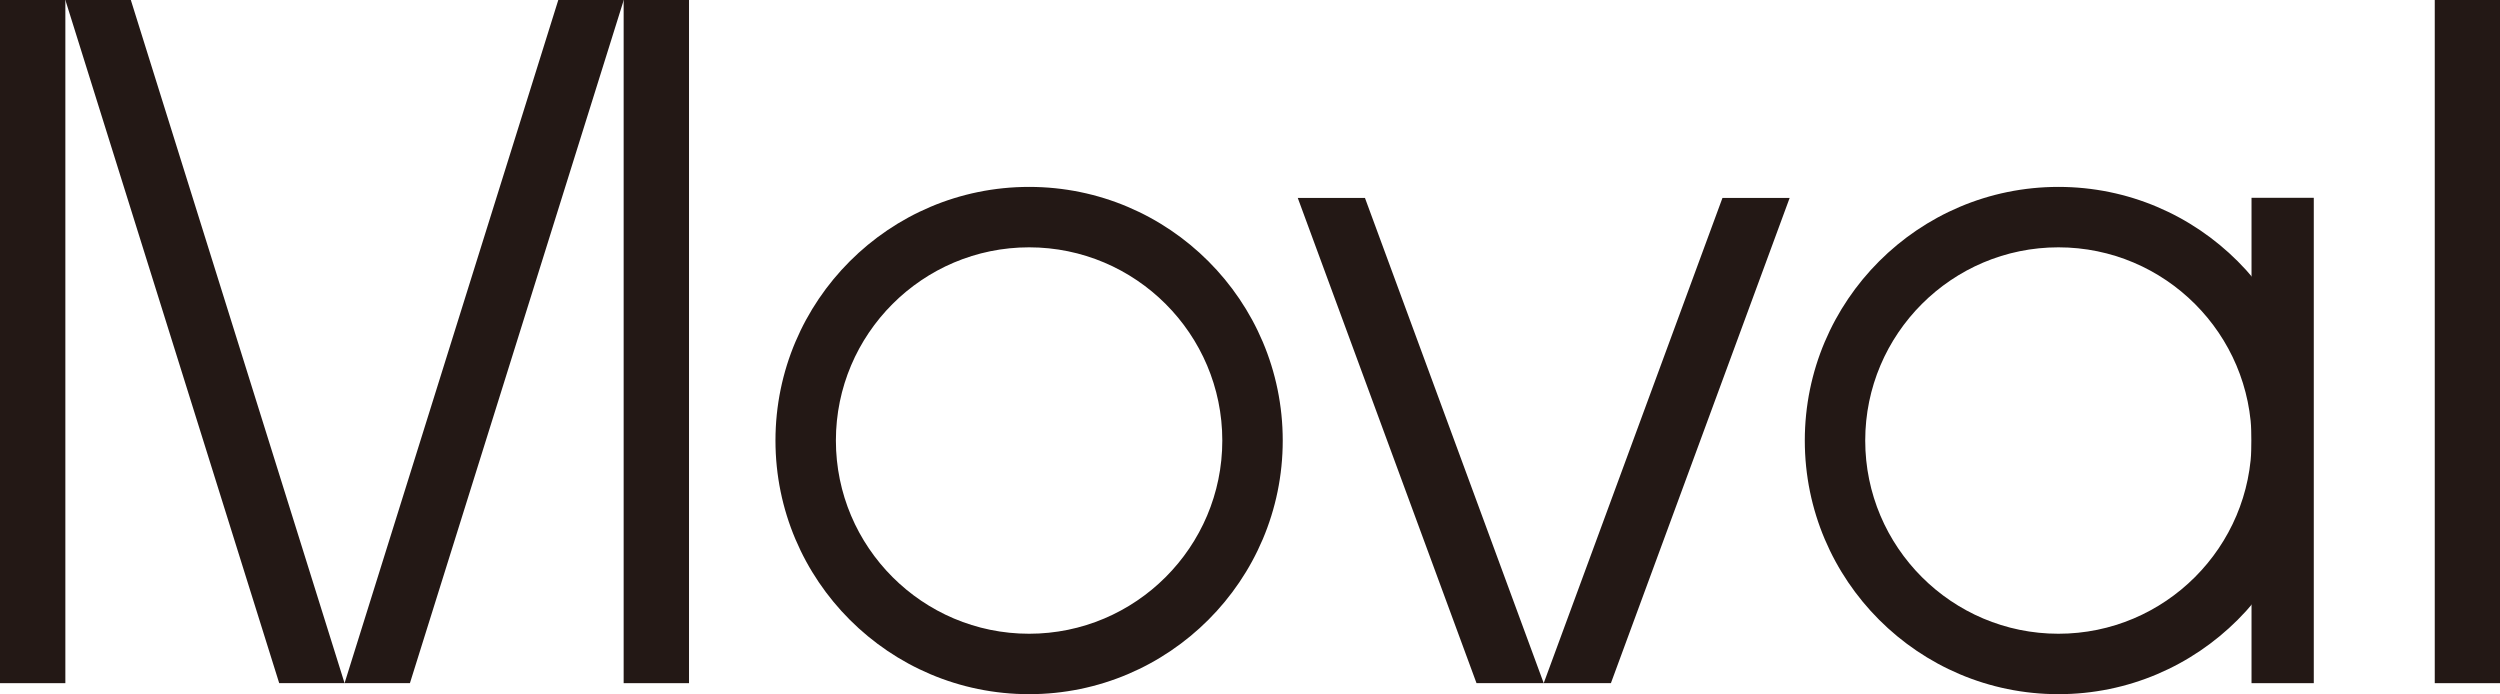
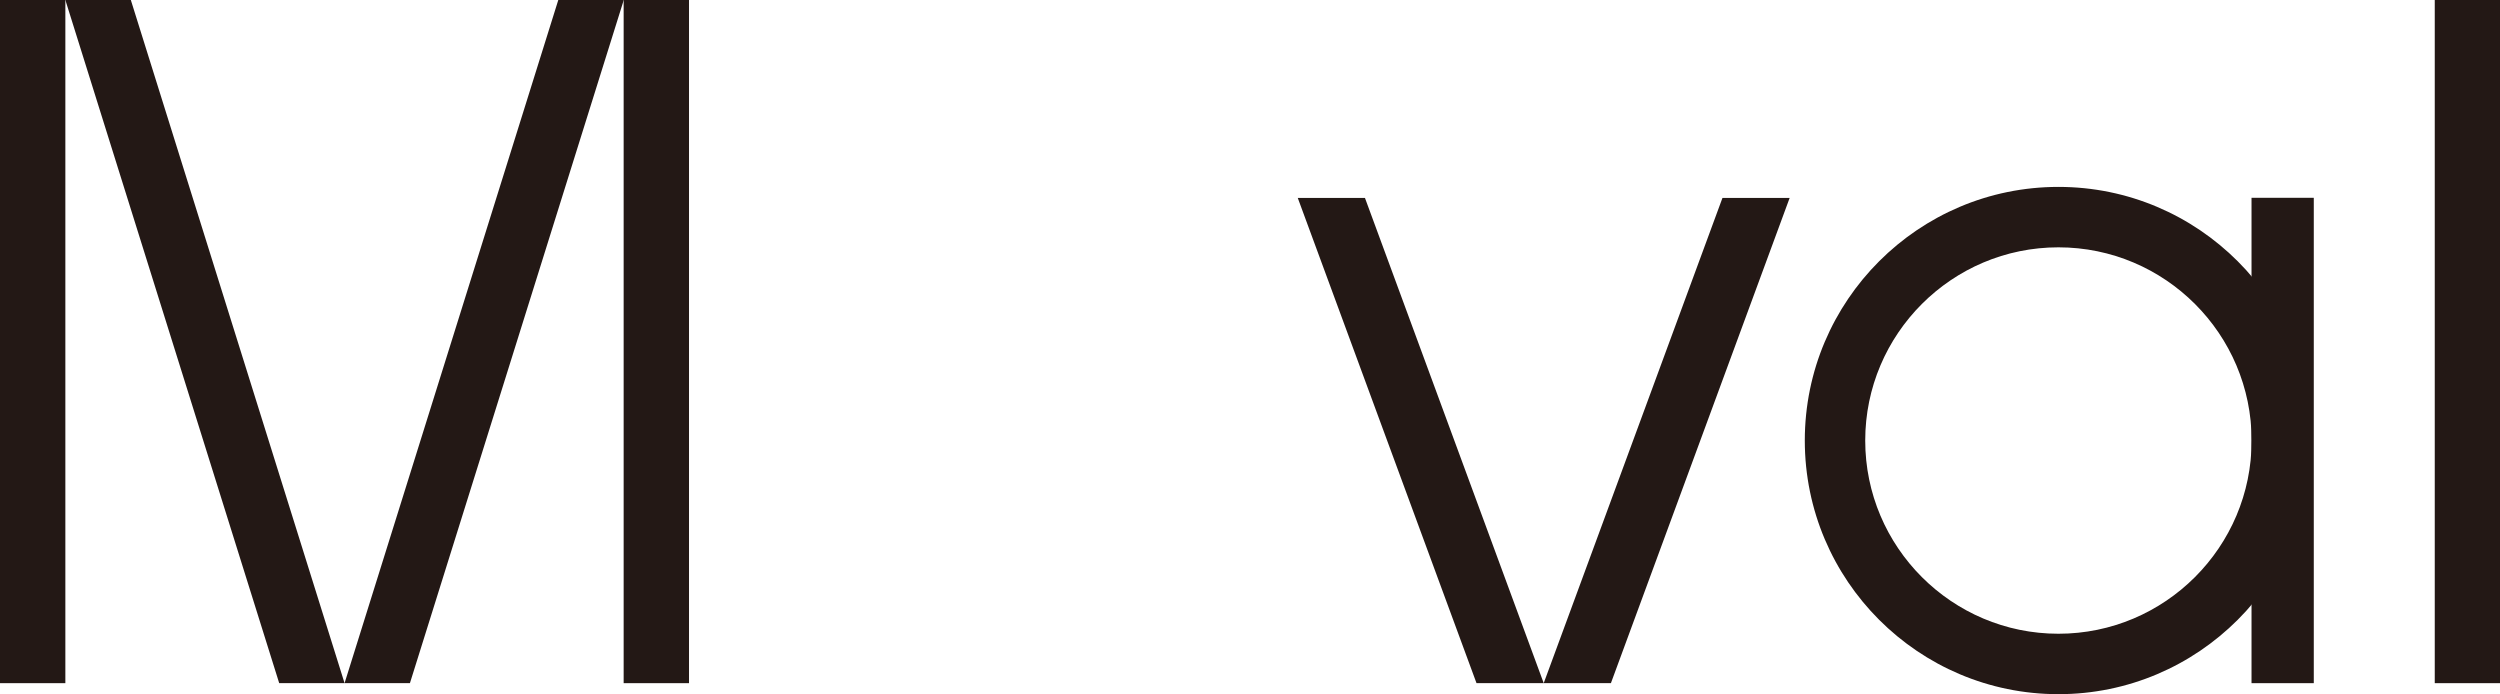
<svg xmlns="http://www.w3.org/2000/svg" id="b" data-name="レイヤー 2" viewBox="0 0 218.03 60.54">
  <defs>
    <style>
      .d {
        fill: #231815;
        stroke-width: 0px;
      }
    </style>
  </defs>
  <g id="c" data-name="レイヤー 1">
    <g>
      <rect class="d" x="212.33" y="0" width="5.7" height="59.58" transform="translate(430.37 59.58) rotate(-180)" />
      <g>
        <rect class="d" x="0" y="0" width="5.7" height="59.58" />
        <polygon class="d" points="30.05 59.58 24.35 59.58 5.7 0 11.41 0 30.05 59.58" />
        <g>
          <rect class="d" x="54.4" y="0" width="5.7" height="59.58" transform="translate(114.49 59.58) rotate(180)" />
          <polygon class="d" points="30.05 59.58 35.75 59.58 54.4 0 48.69 0 30.05 59.58" />
        </g>
      </g>
      <g>
        <polygon class="d" points="134.63 59.58 140.49 59.58 156.08 17.26 150.22 17.26 134.63 59.58" />
        <polygon class="d" points="134.63 59.58 128.77 59.58 113.18 17.26 119.04 17.26 134.63 59.58" />
      </g>
      <path class="d" d="m157.4,38.42c0-12.2,9.92-22.12,22.12-22.12,12.2,0,22.12,9.92,22.12,22.12,0,12.2-9.92,22.12-22.12,22.12-12.2,0-22.12-9.92-22.12-22.12Zm5.27,0c0,9.29,7.56,16.85,16.85,16.85,9.29,0,16.85-7.56,16.85-16.85,0-9.29-7.56-16.85-16.85-16.85-9.29,0-16.85,7.56-16.85,16.85Z" />
      <rect class="d" x="196.37" y="17.26" width="5.43" height="42.33" transform="translate(398.16 76.84) rotate(-180)" />
-       <path class="d" d="m67.63,38.42c0-12.2,9.92-22.12,22.12-22.12,12.2,0,22.12,9.92,22.12,22.12,0,12.2-9.92,22.12-22.12,22.12-12.2,0-22.12-9.92-22.12-22.12Zm5.27,0c0,9.29,7.56,16.85,16.85,16.85,9.29,0,16.85-7.56,16.85-16.85,0-9.29-7.56-16.85-16.85-16.85-9.29,0-16.85,7.56-16.85,16.85Z" />
    </g>
  </g>
</svg>